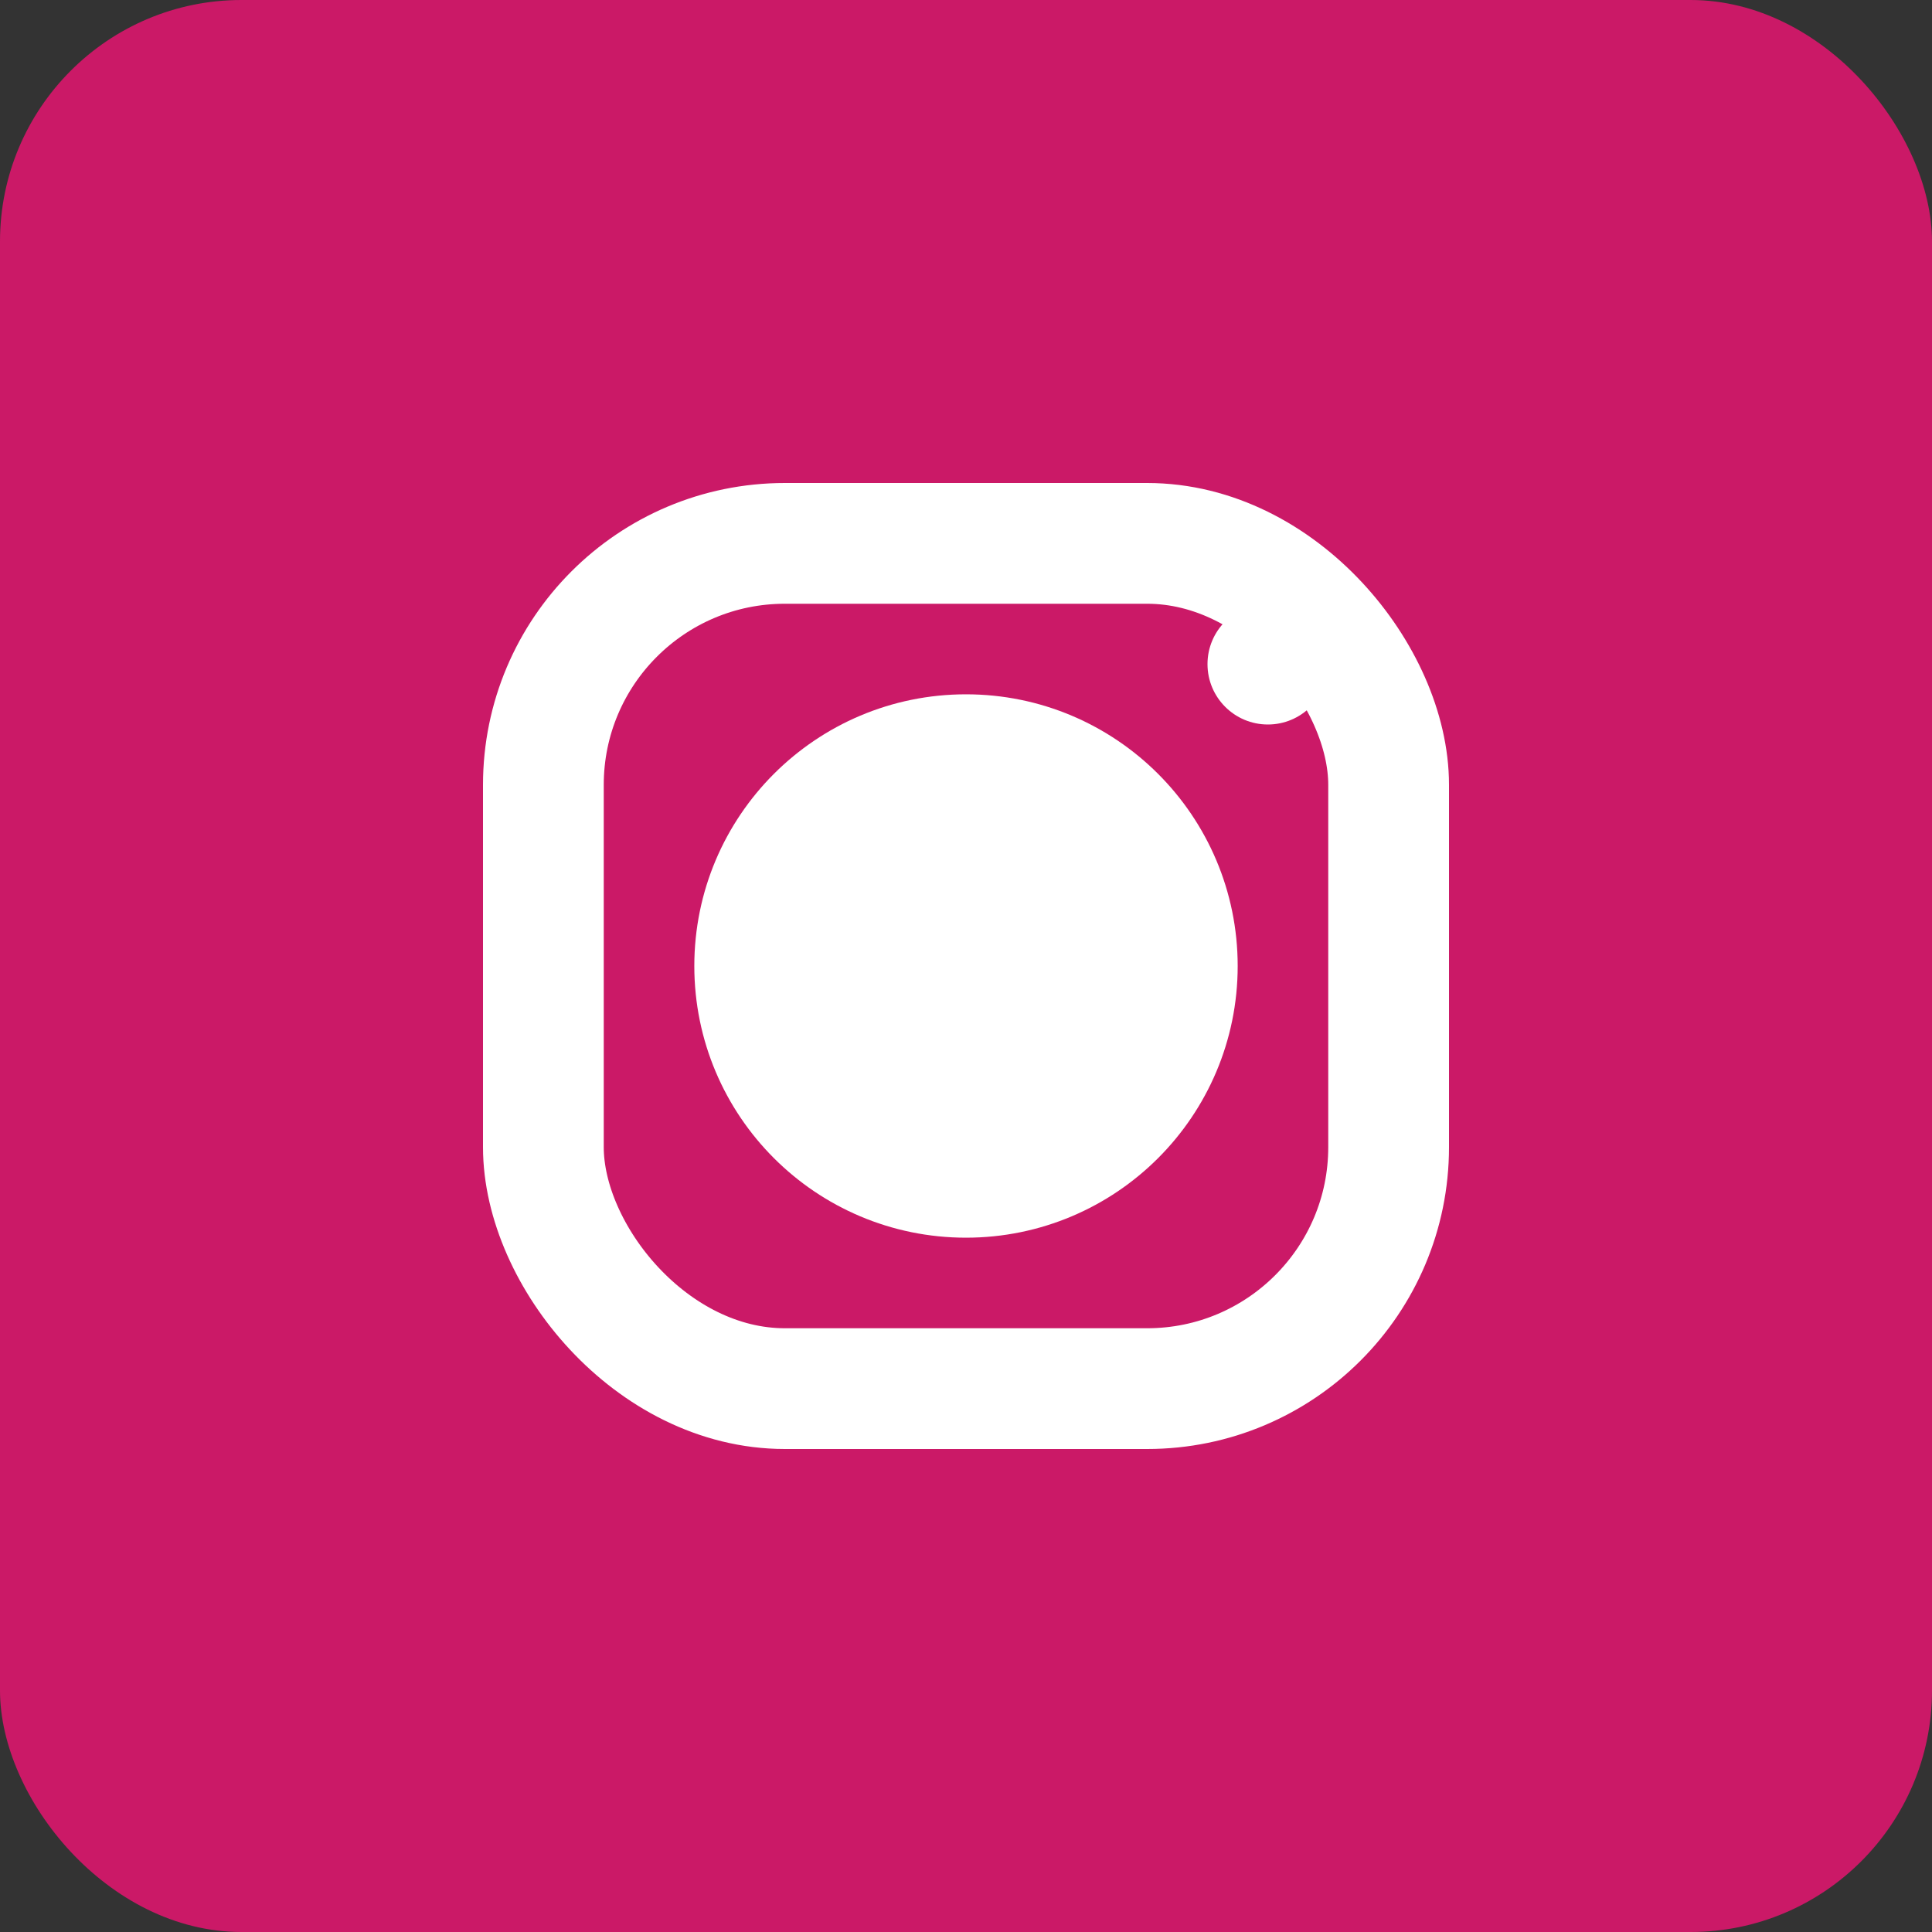
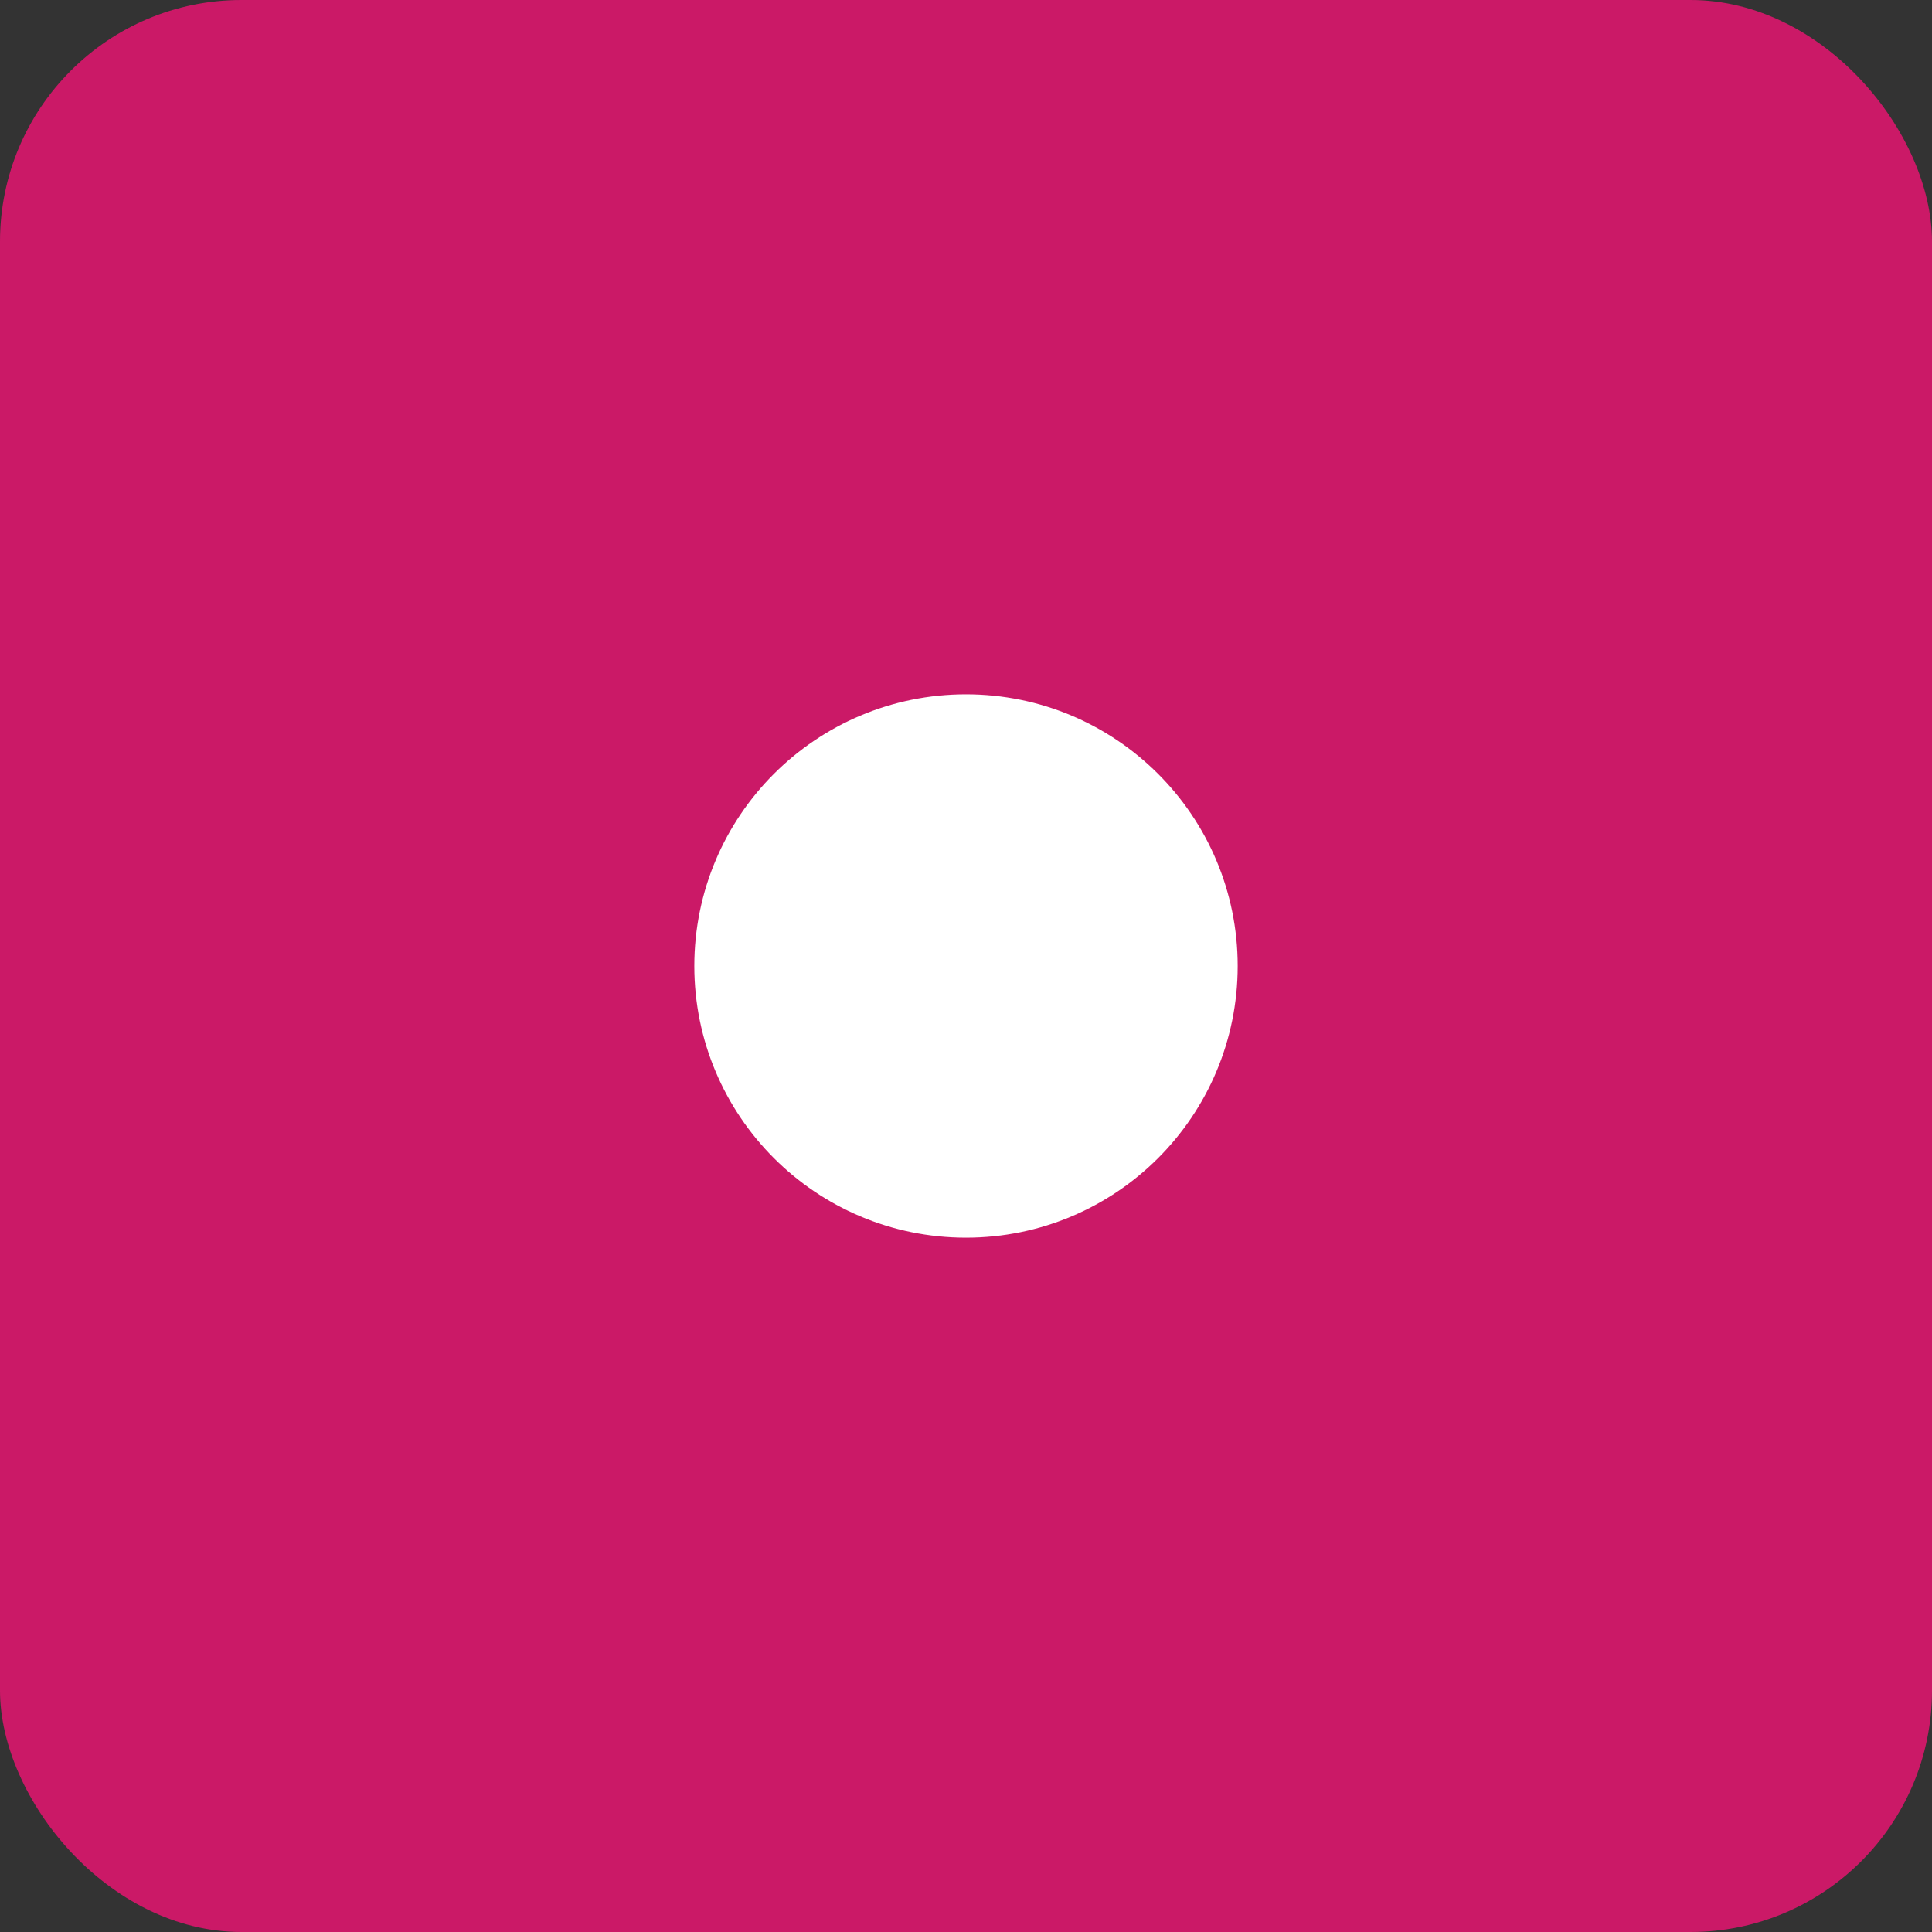
<svg xmlns="http://www.w3.org/2000/svg" viewBox="0 0 512 512">
  <rect x="0" y="0" width="512" height="512" fill="#333333" stroke="none" />
  <rect width="512" height="512" rx="64" ry="64" fill="#CB1967" />
  <g fill="none" stroke="white" stroke-width="32">
-     <rect x="144" y="144" width="224" height="224" rx="64" ry="64" />
    <circle cx="256" cy="256" r="56" fill="white" />
-     <circle cx="336" cy="176" r="16" fill="white" stroke="none" />
  </g>
</svg>